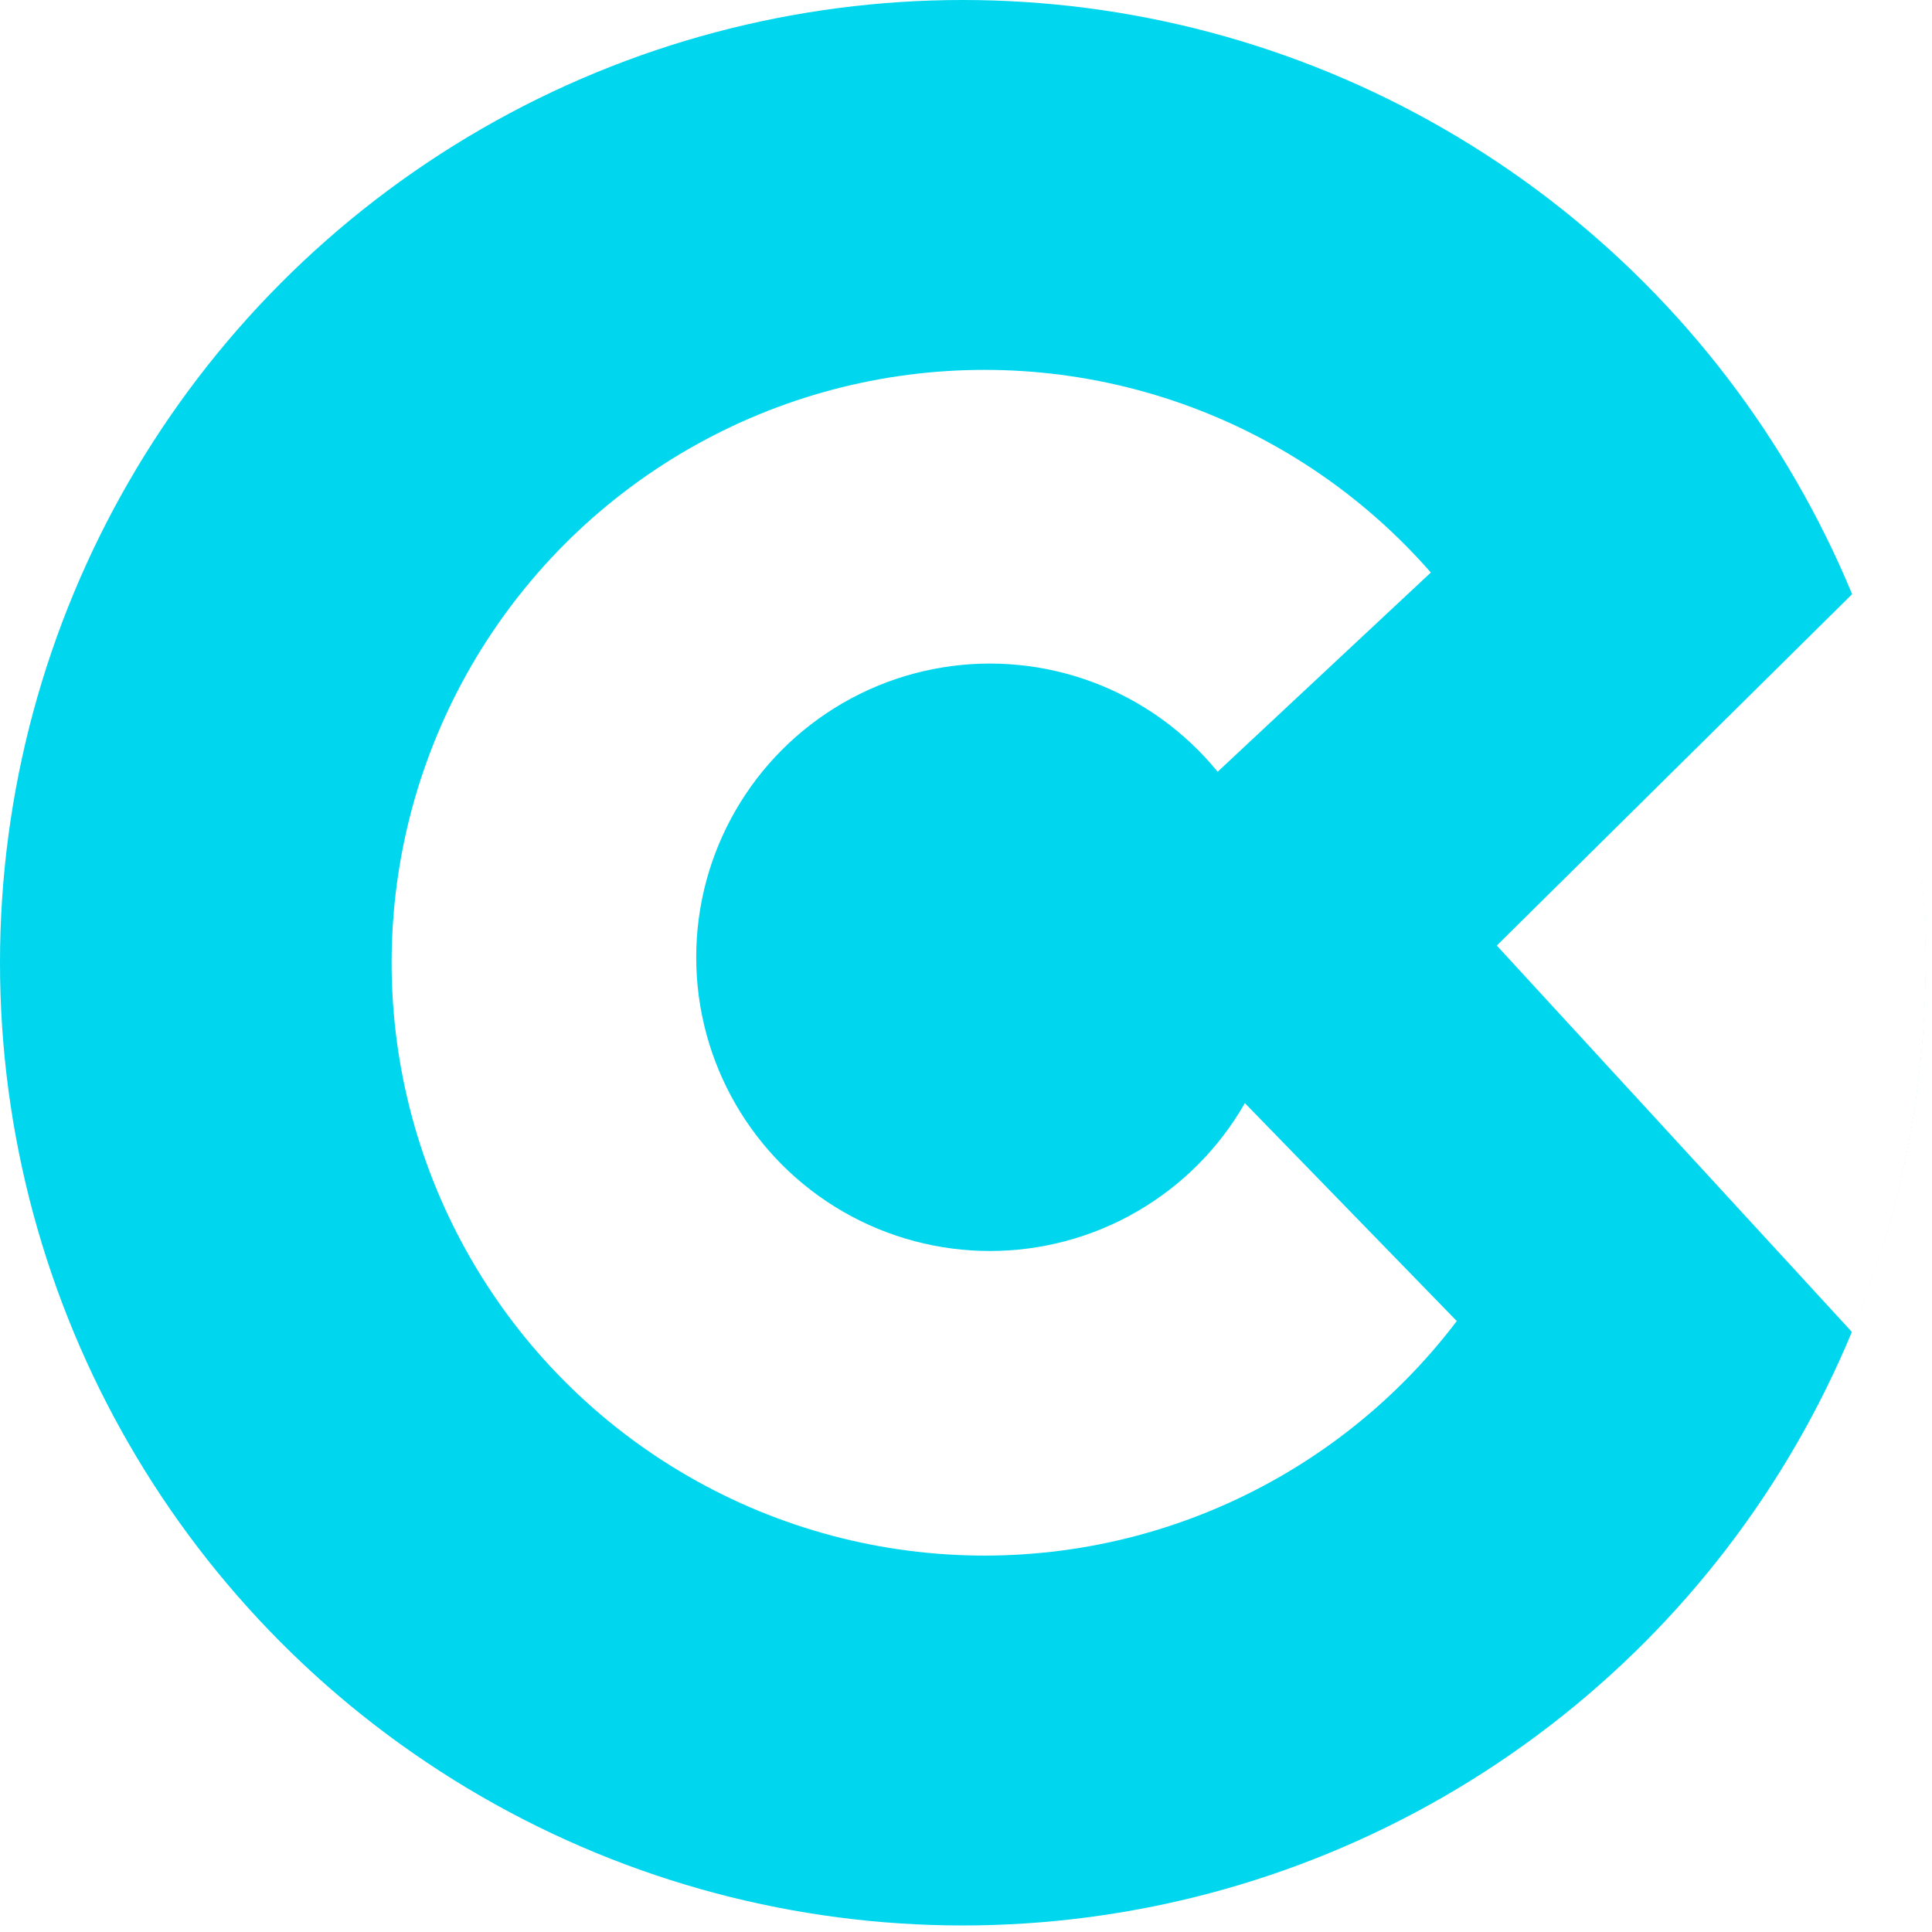
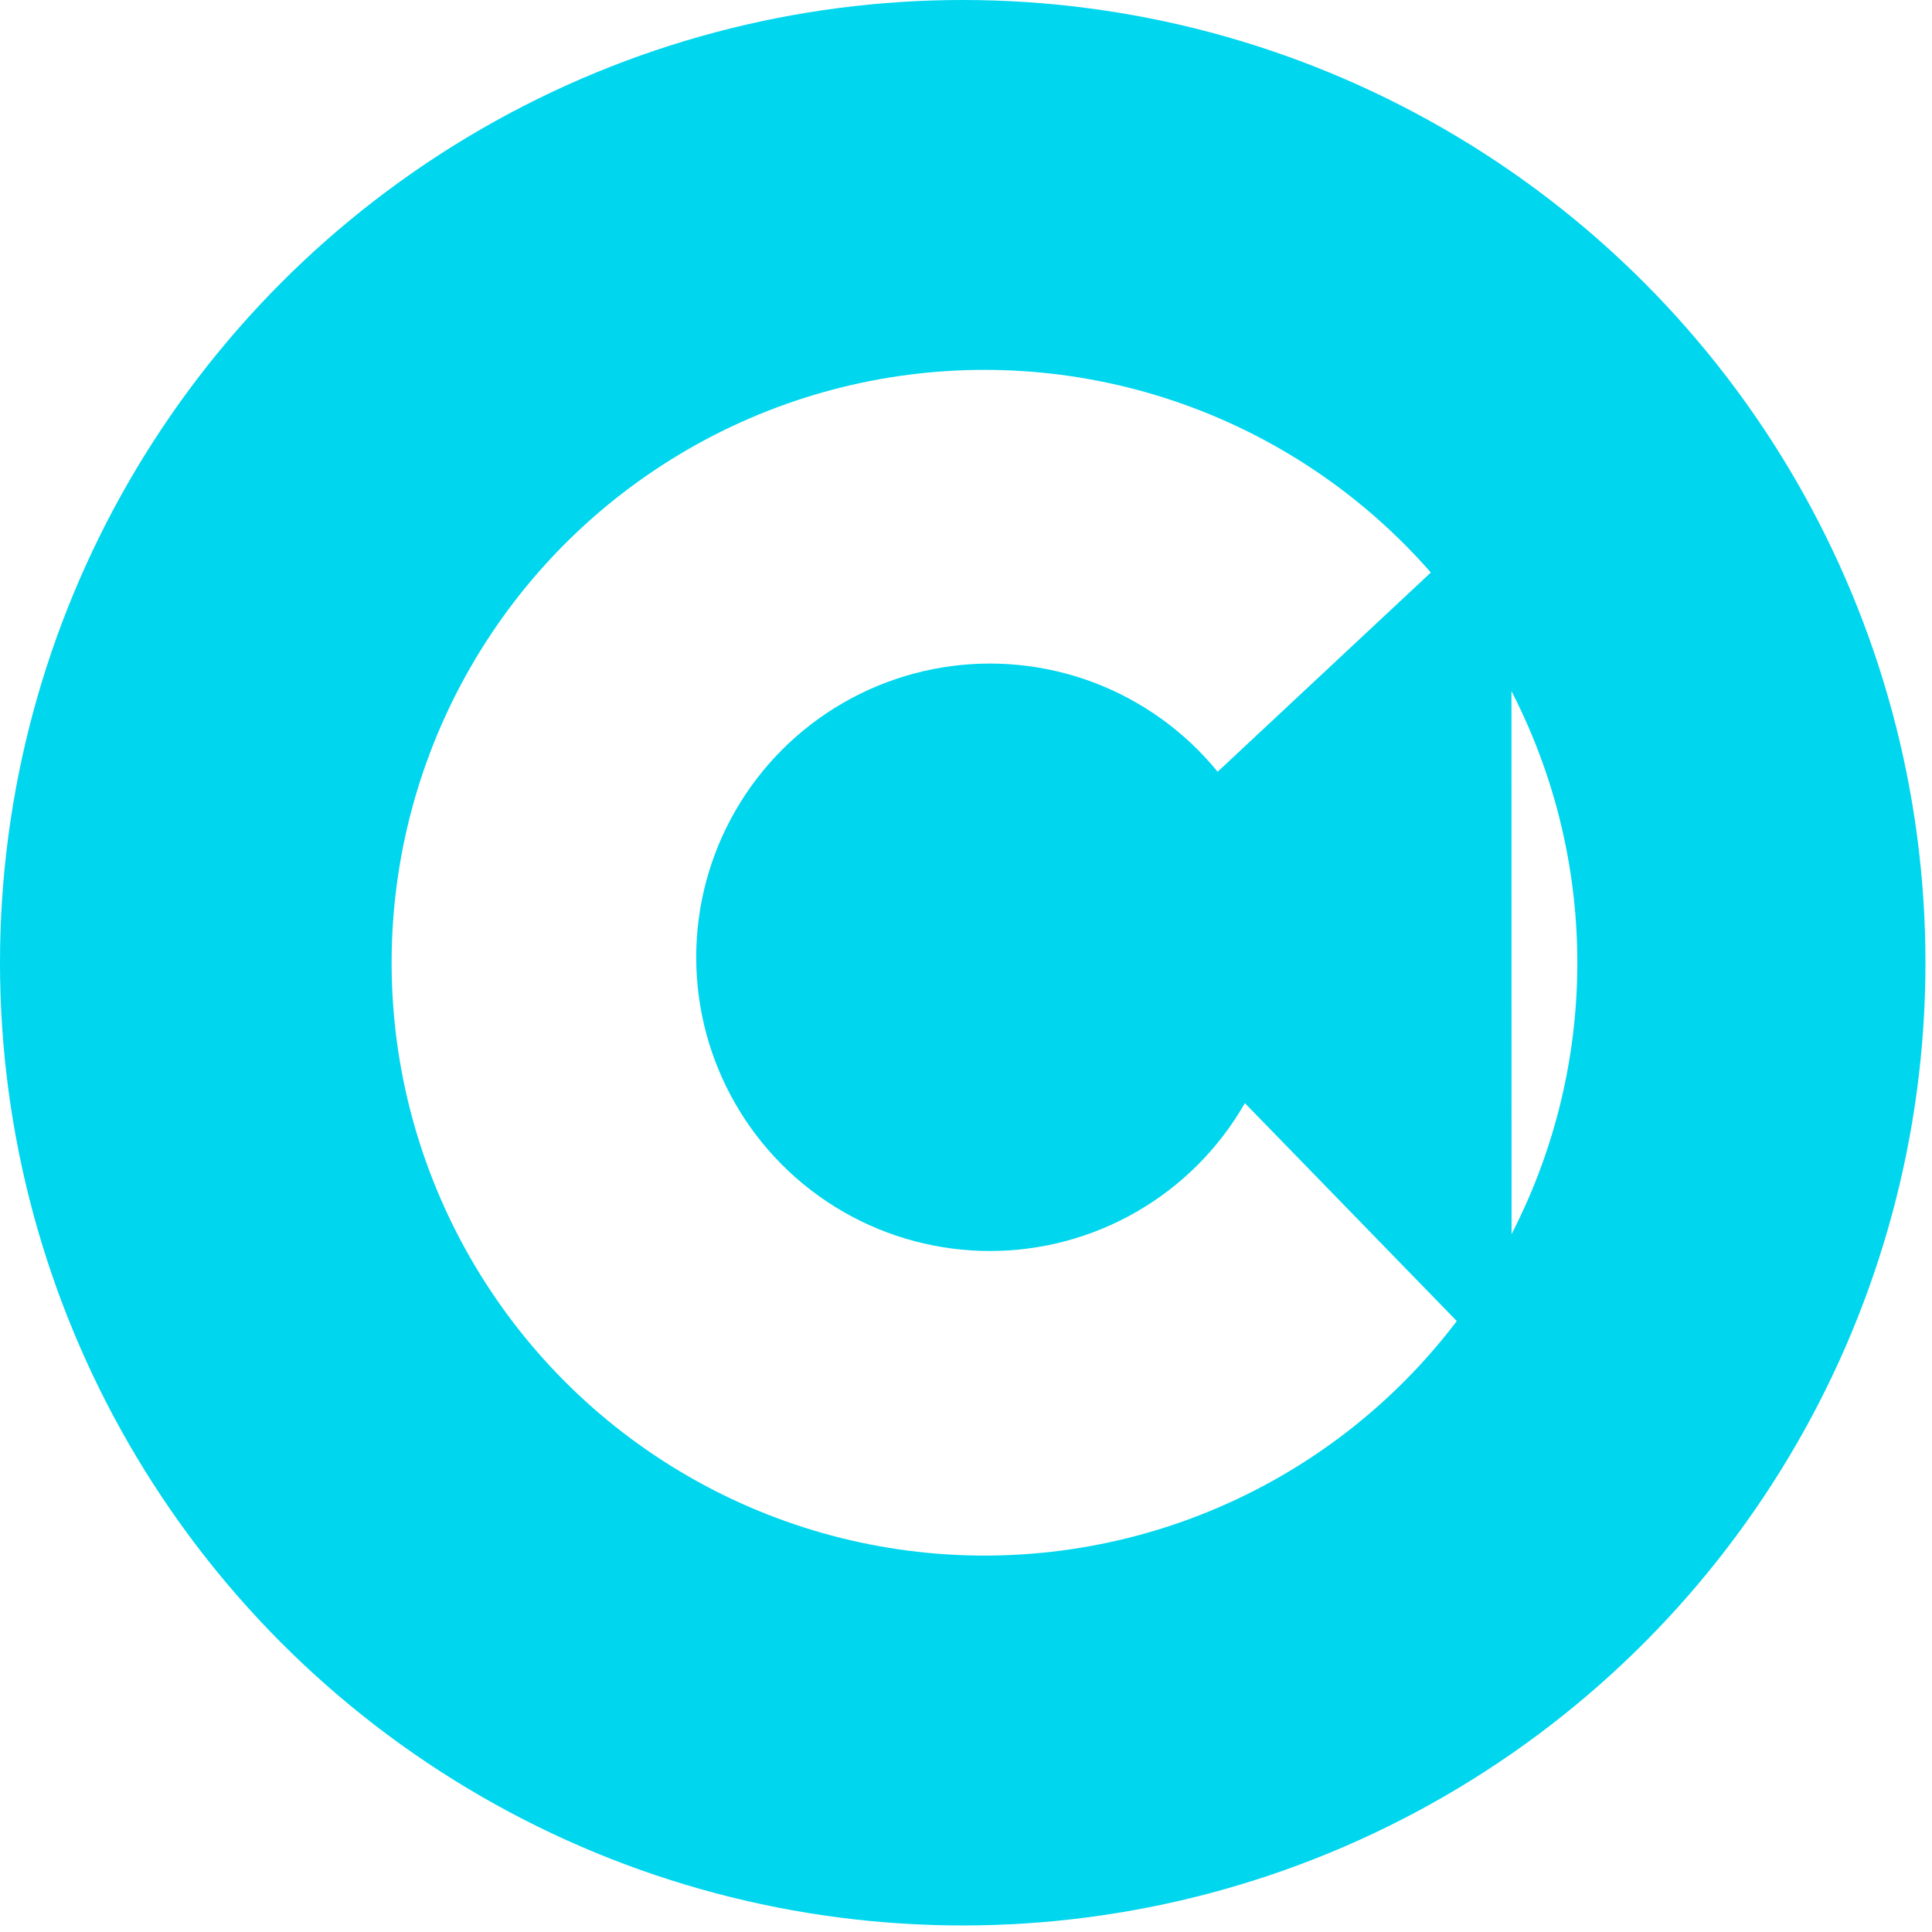
<svg xmlns="http://www.w3.org/2000/svg" width="117" height="117" viewBox="0 0 117 117" fill="none">
  <circle cx="58.302" cy="58.302" r="58.302" fill="#00D6EE" />
  <circle cx="59.619" cy="58.302" r="35.903" fill="white" />
  <circle cx="59.949" cy="57.972" r="17.787" fill="#00D6EE" />
-   <path fill-rule="evenodd" clip-rule="evenodd" d="M64.38 55.483L91.531 30.111V30.111C97.671 47.047 97.776 65.584 91.83 82.589L91.541 83.415L64.38 55.483Z" fill="#00D6EE" />
+   <path fill-rule="evenodd" clip-rule="evenodd" d="M64.38 55.483L91.531 30.111V30.111L91.541 83.415L64.38 55.483Z" fill="#00D6EE" />
  <g filter="url(#filter0_b_46_62)">
-     <path fill-rule="evenodd" clip-rule="evenodd" d="M90.643 57.261L112.201 35.944V35.944C118.071 50.164 118.105 66.124 112.294 80.369L112.167 80.681L90.643 57.261Z" fill="white" />
-   </g>
+     </g>
  <defs>
    <filter id="filter0_b_46_62" x="63.46" y="8.761" width="80.351" height="99.103" filterUnits="userSpaceOnUse" color-interpolation-filters="sRGB">
      <feFlood flood-opacity="0" result="BackgroundImageFix" />
      <feGaussianBlur in="BackgroundImageFix" stdDeviation="13.591" />
      <feComposite in2="SourceAlpha" operator="in" result="effect1_backgroundBlur_46_62" />
      <feBlend mode="normal" in="SourceGraphic" in2="effect1_backgroundBlur_46_62" result="shape" />
    </filter>
  </defs>
</svg>